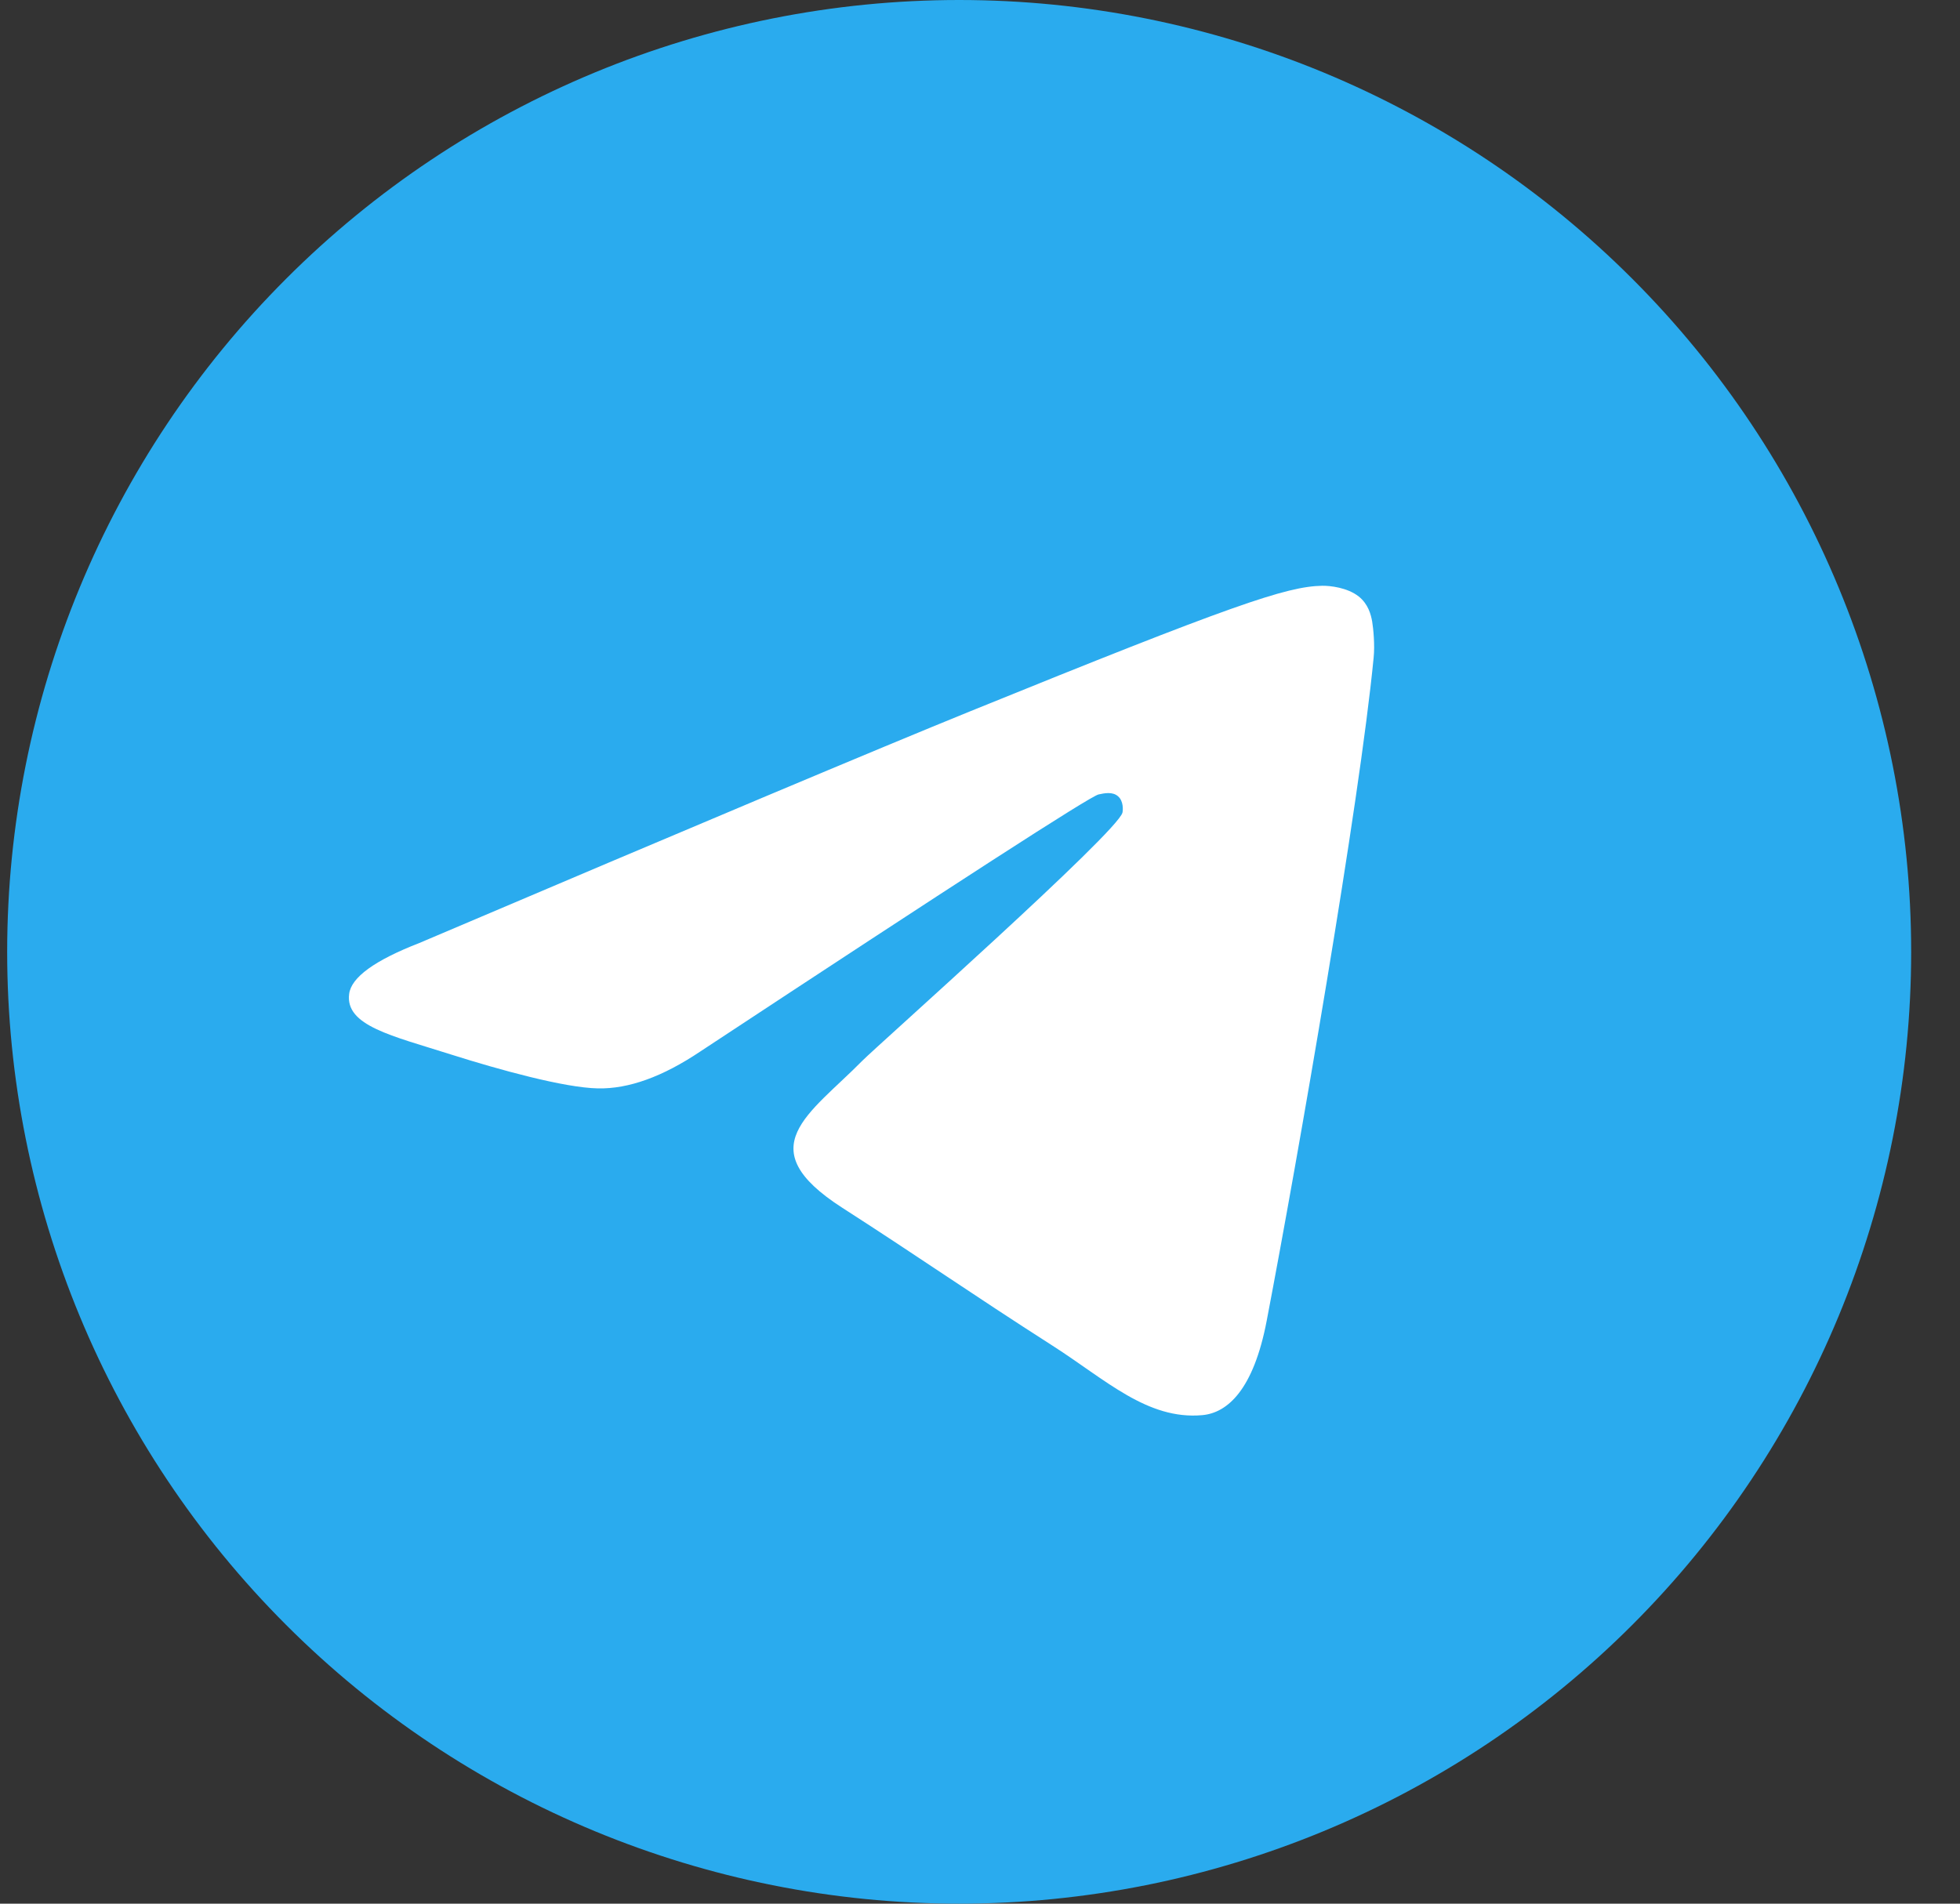
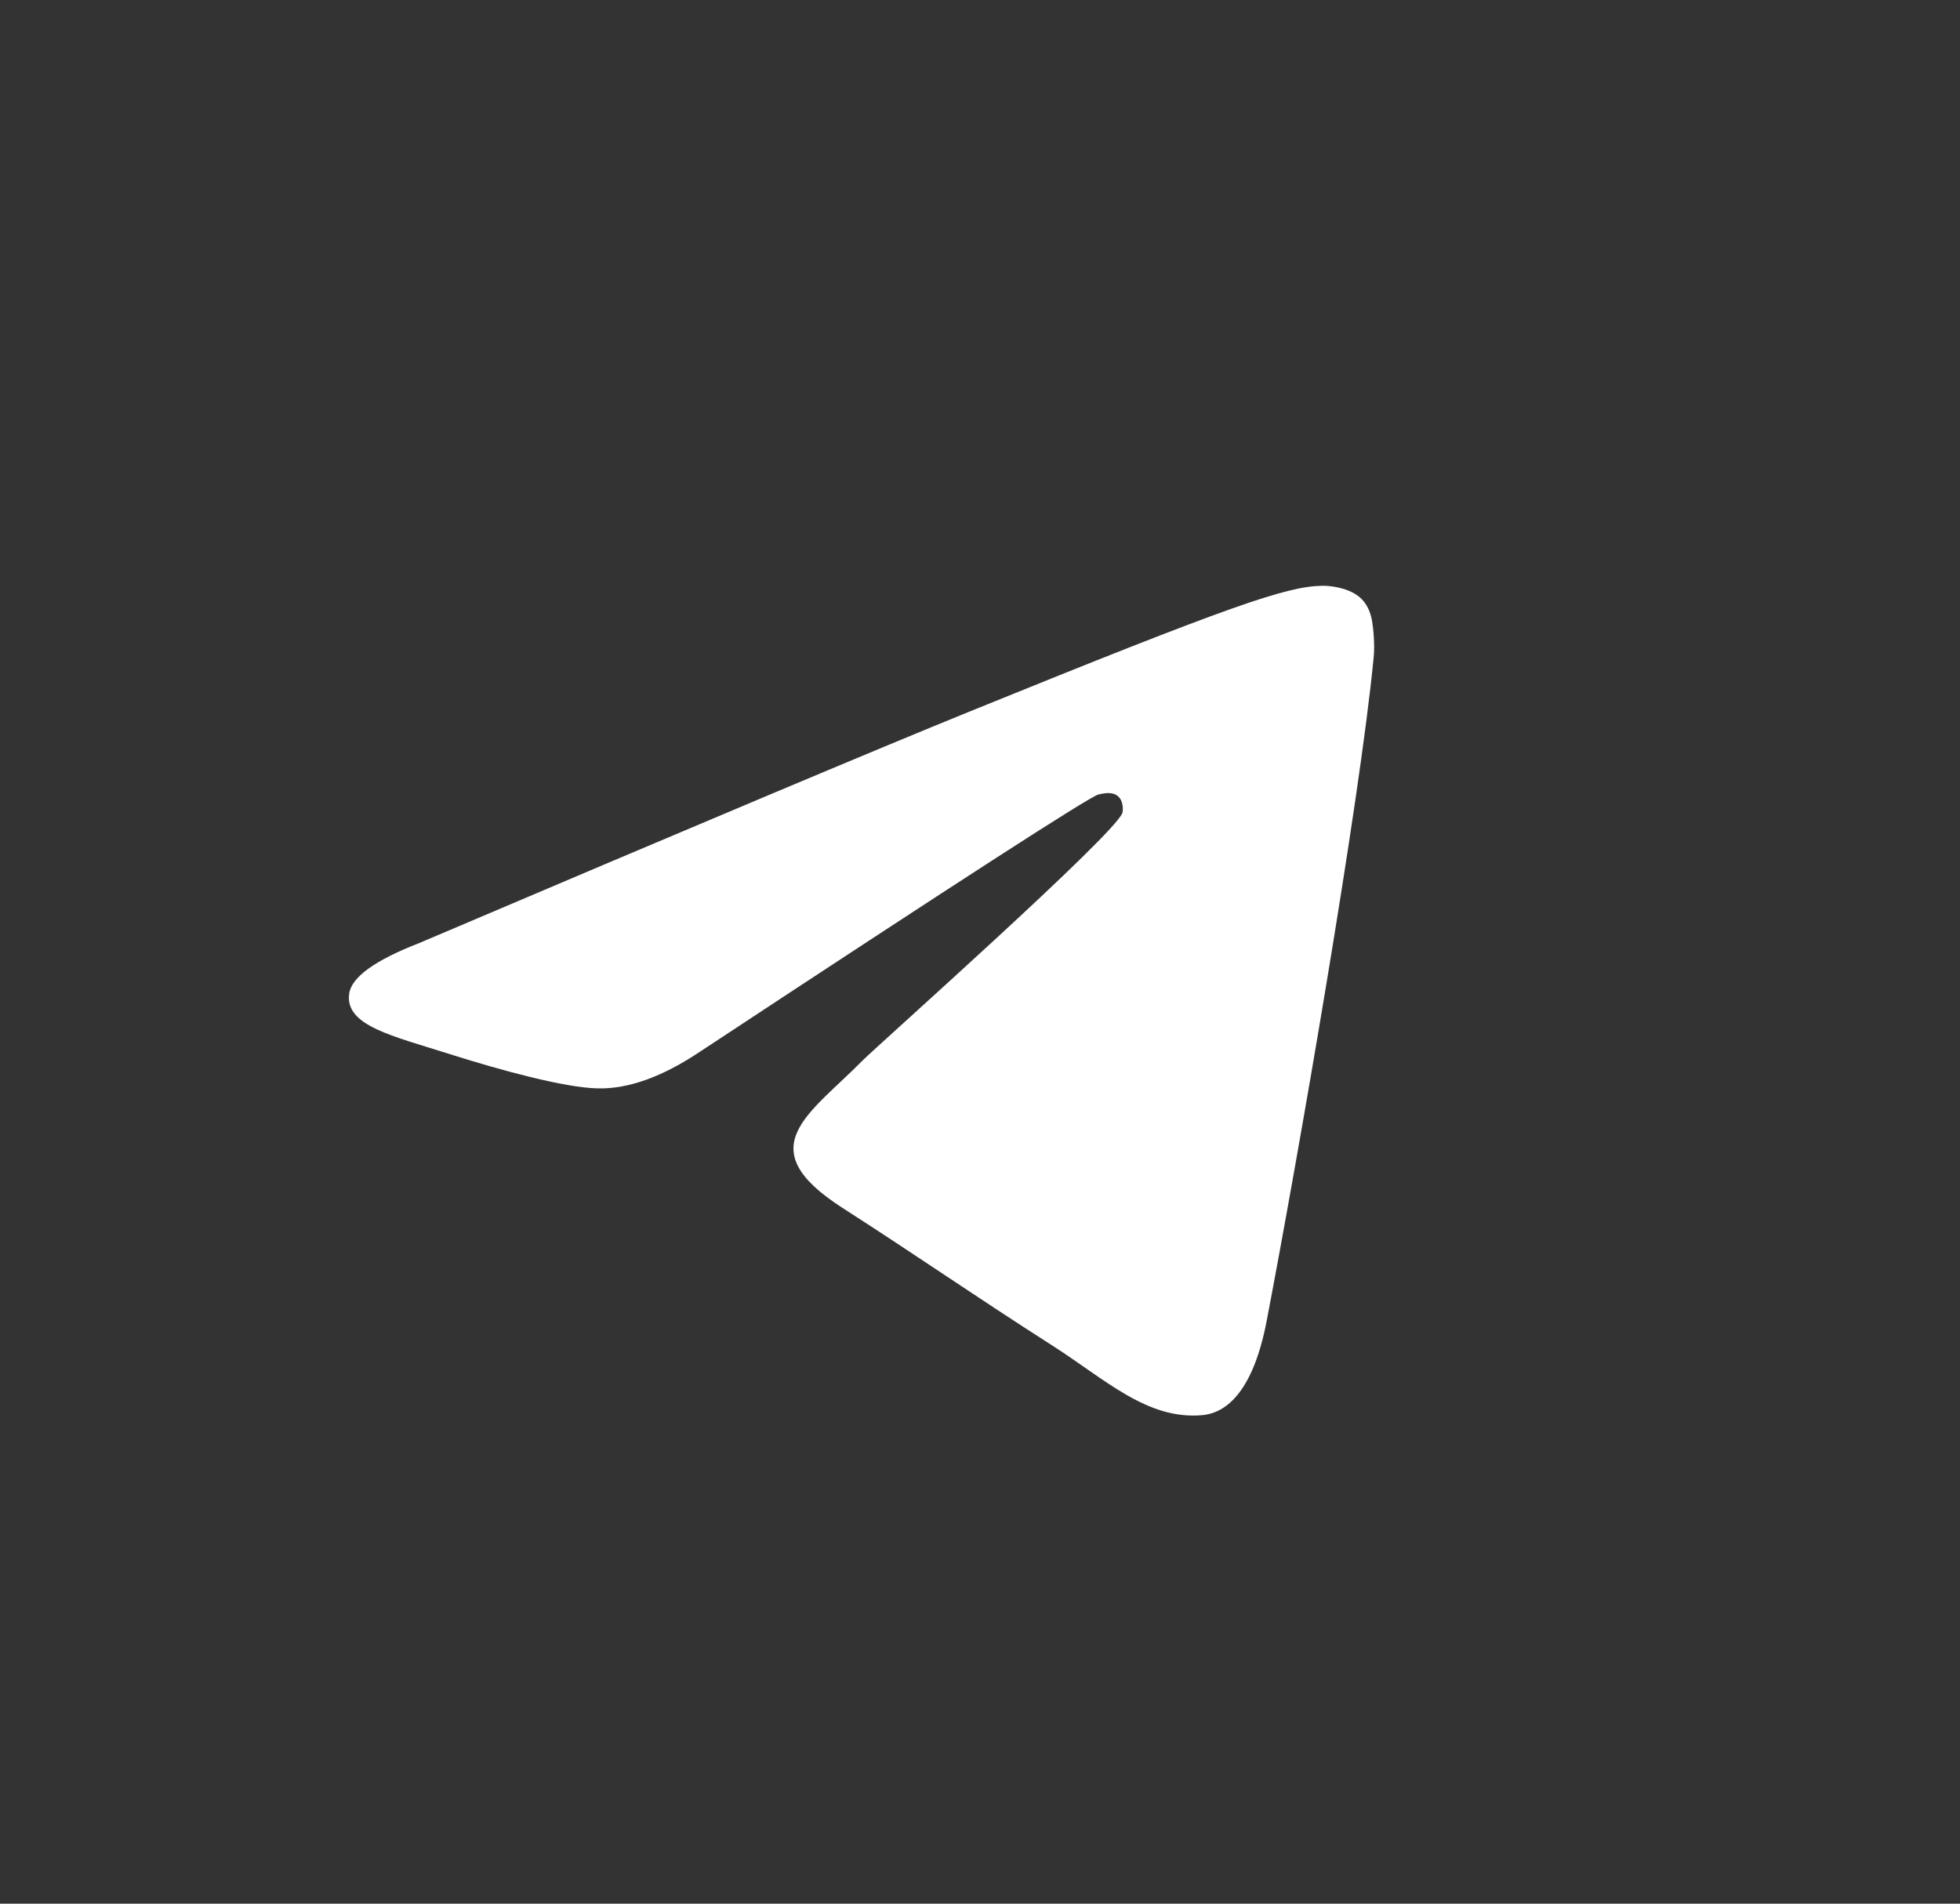
<svg xmlns="http://www.w3.org/2000/svg" width="35" height="34" viewBox="0 0 35 34" fill="none">
  <rect x="0" y="0" width="35" height="34" fill="#333333" stroke="none" />
-   <path d="M17.128 0C12.62 0 8.293 1.792 5.109 4.979C1.921 8.167 0.129 12.491 0.128 17C0.128 21.507 1.921 25.834 5.109 29.021C8.293 32.208 12.62 34 17.128 34C21.636 34 25.963 32.208 29.148 29.021C32.335 25.834 34.128 21.507 34.128 17C34.128 12.493 32.335 8.166 29.148 4.979C25.963 1.792 21.636 0 17.128 0Z" fill="url(#paint0_linear_284_2295)" />
  <path d="M7.489 16.842C12.404 14.751 15.681 13.372 17.32 12.706C22.003 10.804 22.975 10.473 23.61 10.462C23.75 10.46 24.061 10.493 24.264 10.654C24.432 10.789 24.48 10.972 24.503 11.1C24.524 11.228 24.553 11.52 24.529 11.748C24.277 14.352 23.178 20.671 22.62 23.587C22.385 24.821 21.919 25.235 21.469 25.275C20.489 25.363 19.746 24.643 18.798 24.036C17.314 23.086 16.477 22.495 15.036 21.568C13.371 20.496 14.451 19.907 15.399 18.945C15.647 18.693 19.962 14.861 20.044 14.513C20.054 14.47 20.065 14.307 19.965 14.222C19.867 14.136 19.722 14.166 19.617 14.189C19.467 14.222 17.099 15.752 12.505 18.78C11.833 19.231 11.224 19.451 10.676 19.439C10.076 19.427 8.917 19.107 8.055 18.834C7.002 18.499 6.161 18.321 6.235 17.752C6.272 17.456 6.691 17.152 7.489 16.842Z" fill="white" />
  <defs>
    <linearGradient id="paint0_linear_284_2295" x1="1700.13" y1="0" x2="1700.13" y2="3400" gradientUnits="userSpaceOnUse">
      <stop stop-color="#2AABEE" />
      <stop offset="1" stop-color="#229ED9" />
    </linearGradient>
  </defs>
</svg>